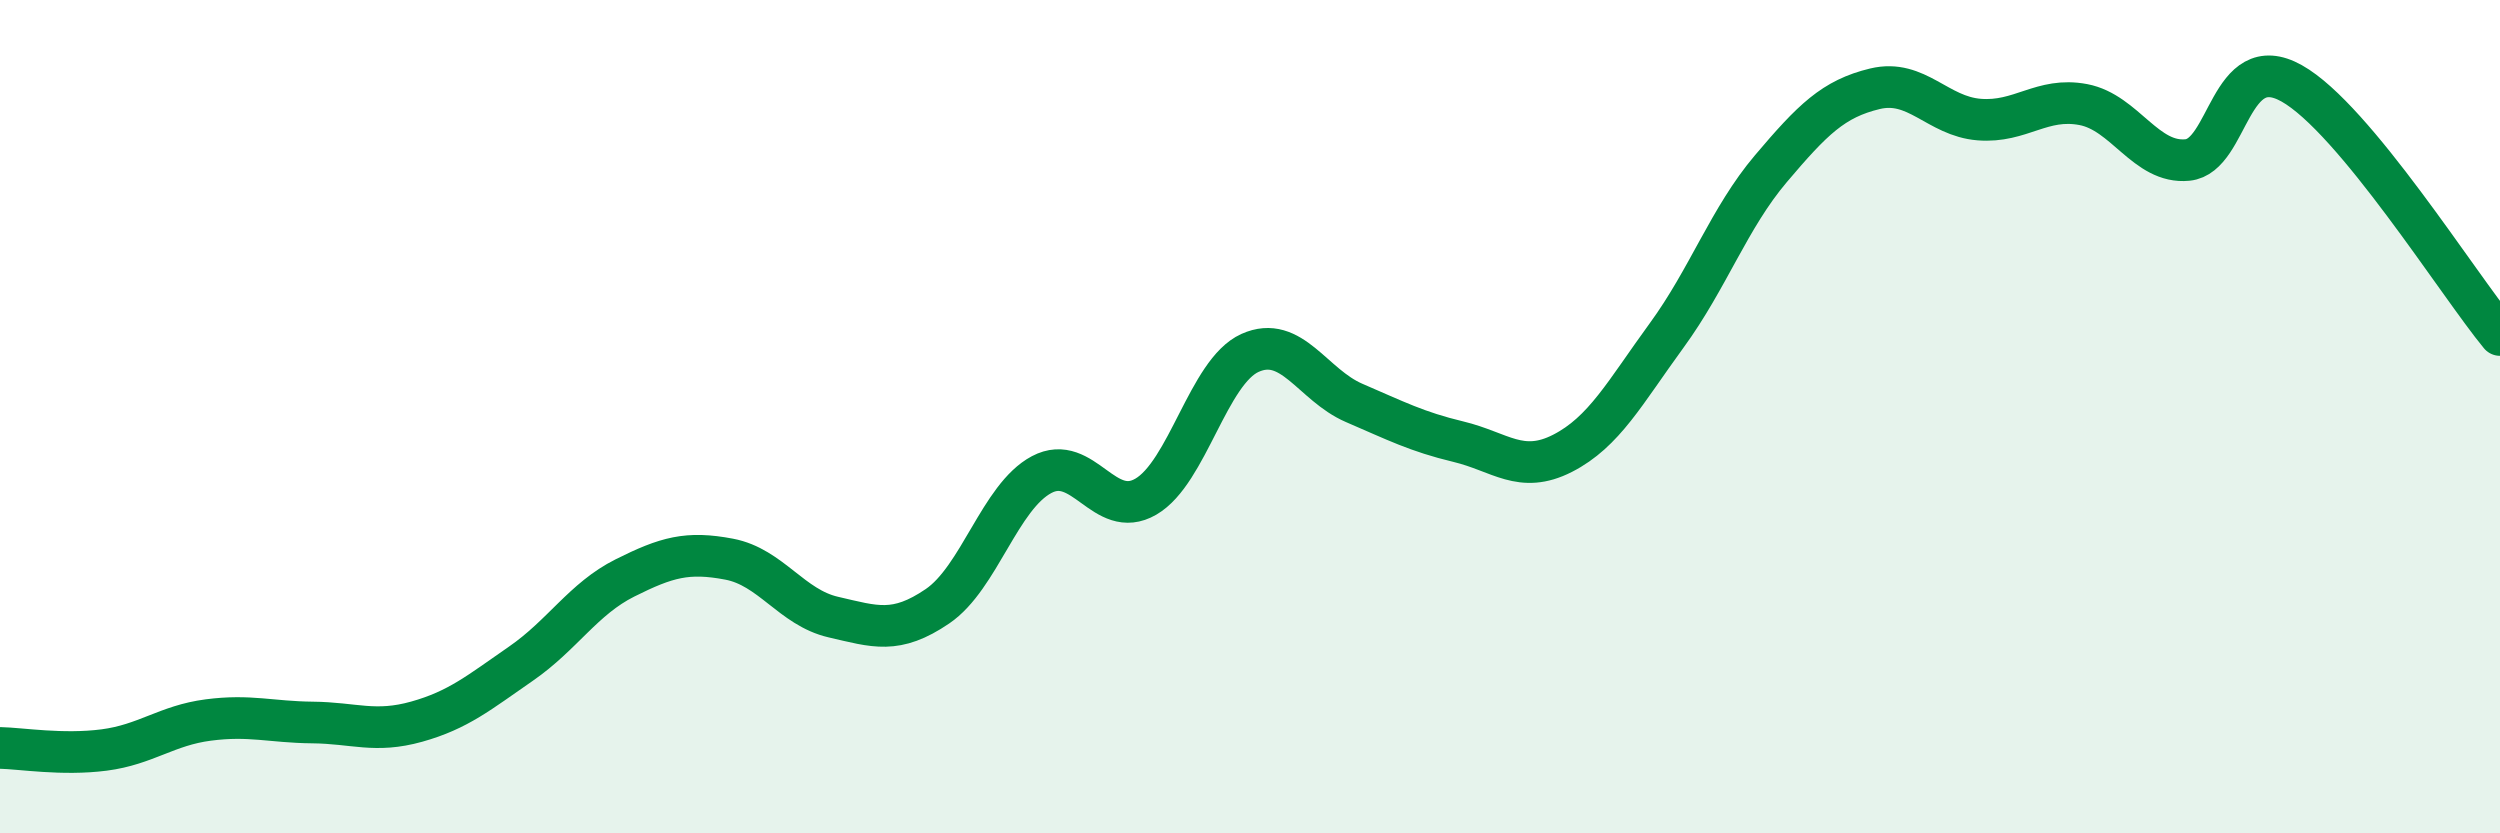
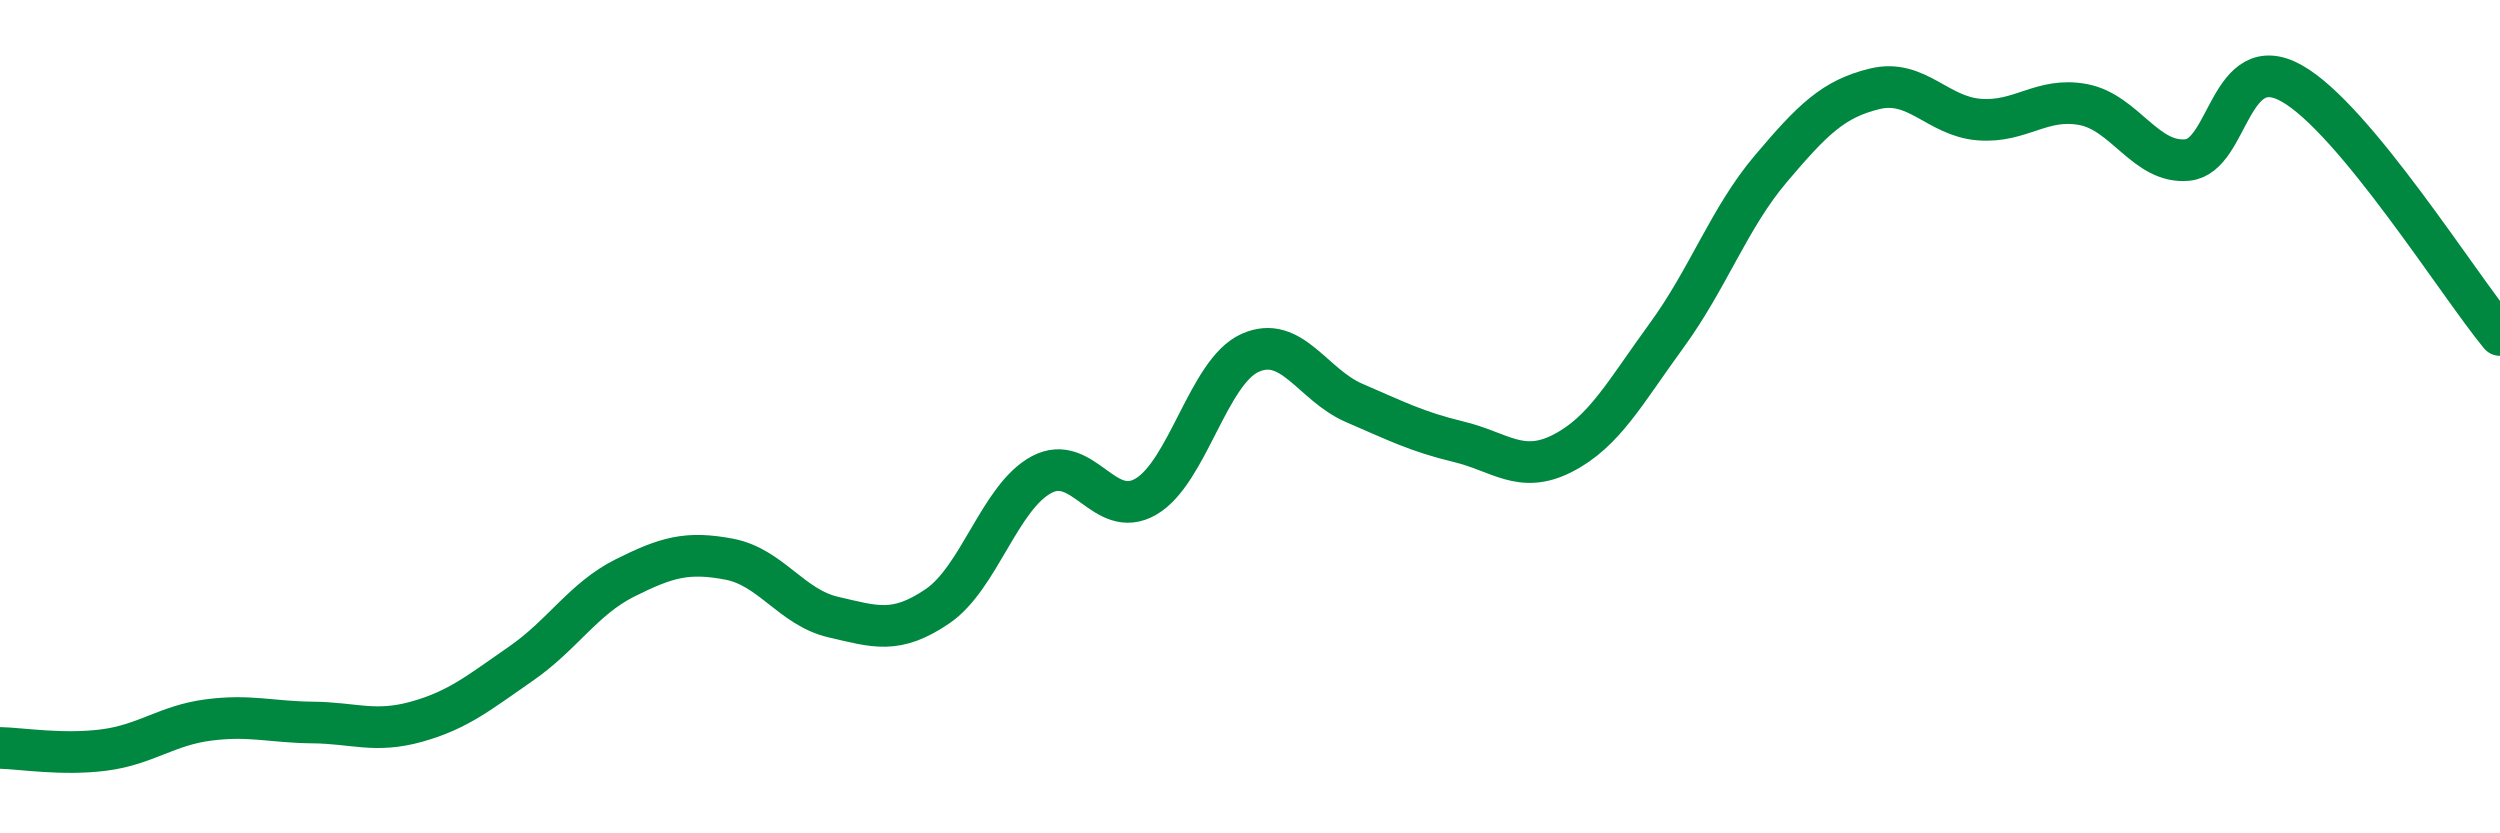
<svg xmlns="http://www.w3.org/2000/svg" width="60" height="20" viewBox="0 0 60 20">
-   <path d="M 0,17.95 C 0.5,17.96 1.5,18.13 2.5,18 C 3.5,17.87 4,17.41 5,17.28 C 6,17.15 6.5,17.33 7.5,17.34 C 8.5,17.35 9,17.6 10,17.32 C 11,17.04 11.5,16.62 12.5,15.93 C 13.5,15.24 14,14.37 15,13.87 C 16,13.37 16.5,13.23 17.5,13.42 C 18.5,13.61 19,14.58 20,14.81 C 21,15.04 21.5,15.23 22.5,14.55 C 23.5,13.87 24,11.92 25,11.39 C 26,10.86 26.5,12.5 27.5,11.92 C 28.5,11.34 29,8.92 30,8.47 C 31,8.02 31.5,9.24 32.5,9.67 C 33.5,10.1 34,10.36 35,10.6 C 36,10.84 36.5,11.39 37.5,10.88 C 38.5,10.37 39,9.42 40,8.05 C 41,6.68 41.5,5.23 42.5,4.05 C 43.5,2.87 44,2.37 45,2.13 C 46,1.89 46.5,2.79 47.5,2.87 C 48.5,2.95 49,2.32 50,2.51 C 51,2.7 51.5,3.94 52.5,3.84 C 53.5,3.74 53.5,1.16 55,2 C 56.5,2.84 59,6.83 60,8.04L60 20L0 20Z" fill="#008740" opacity="0.1" stroke-linecap="round" stroke-linejoin="round" />
  <path d="M 0,17.95 C 0.5,17.96 1.5,18.13 2.5,18 C 3.5,17.87 4,17.41 5,17.28 C 6,17.15 6.5,17.33 7.5,17.34 C 8.5,17.35 9,17.6 10,17.32 C 11,17.04 11.5,16.62 12.5,15.93 C 13.5,15.24 14,14.37 15,13.87 C 16,13.37 16.5,13.23 17.5,13.42 C 18.5,13.61 19,14.58 20,14.81 C 21,15.04 21.5,15.23 22.5,14.55 C 23.5,13.87 24,11.92 25,11.39 C 26,10.86 26.5,12.5 27.5,11.92 C 28.5,11.34 29,8.92 30,8.47 C 31,8.02 31.5,9.24 32.5,9.67 C 33.5,10.1 34,10.36 35,10.6 C 36,10.84 36.5,11.39 37.5,10.88 C 38.5,10.37 39,9.42 40,8.05 C 41,6.68 41.5,5.23 42.5,4.05 C 43.5,2.87 44,2.37 45,2.13 C 46,1.89 46.5,2.79 47.5,2.87 C 48.5,2.95 49,2.32 50,2.51 C 51,2.7 51.5,3.94 52.5,3.84 C 53.5,3.74 53.5,1.16 55,2 C 56.5,2.84 59,6.83 60,8.04" stroke="#008740" stroke-width="1" fill="none" stroke-linecap="round" stroke-linejoin="round" />
</svg>